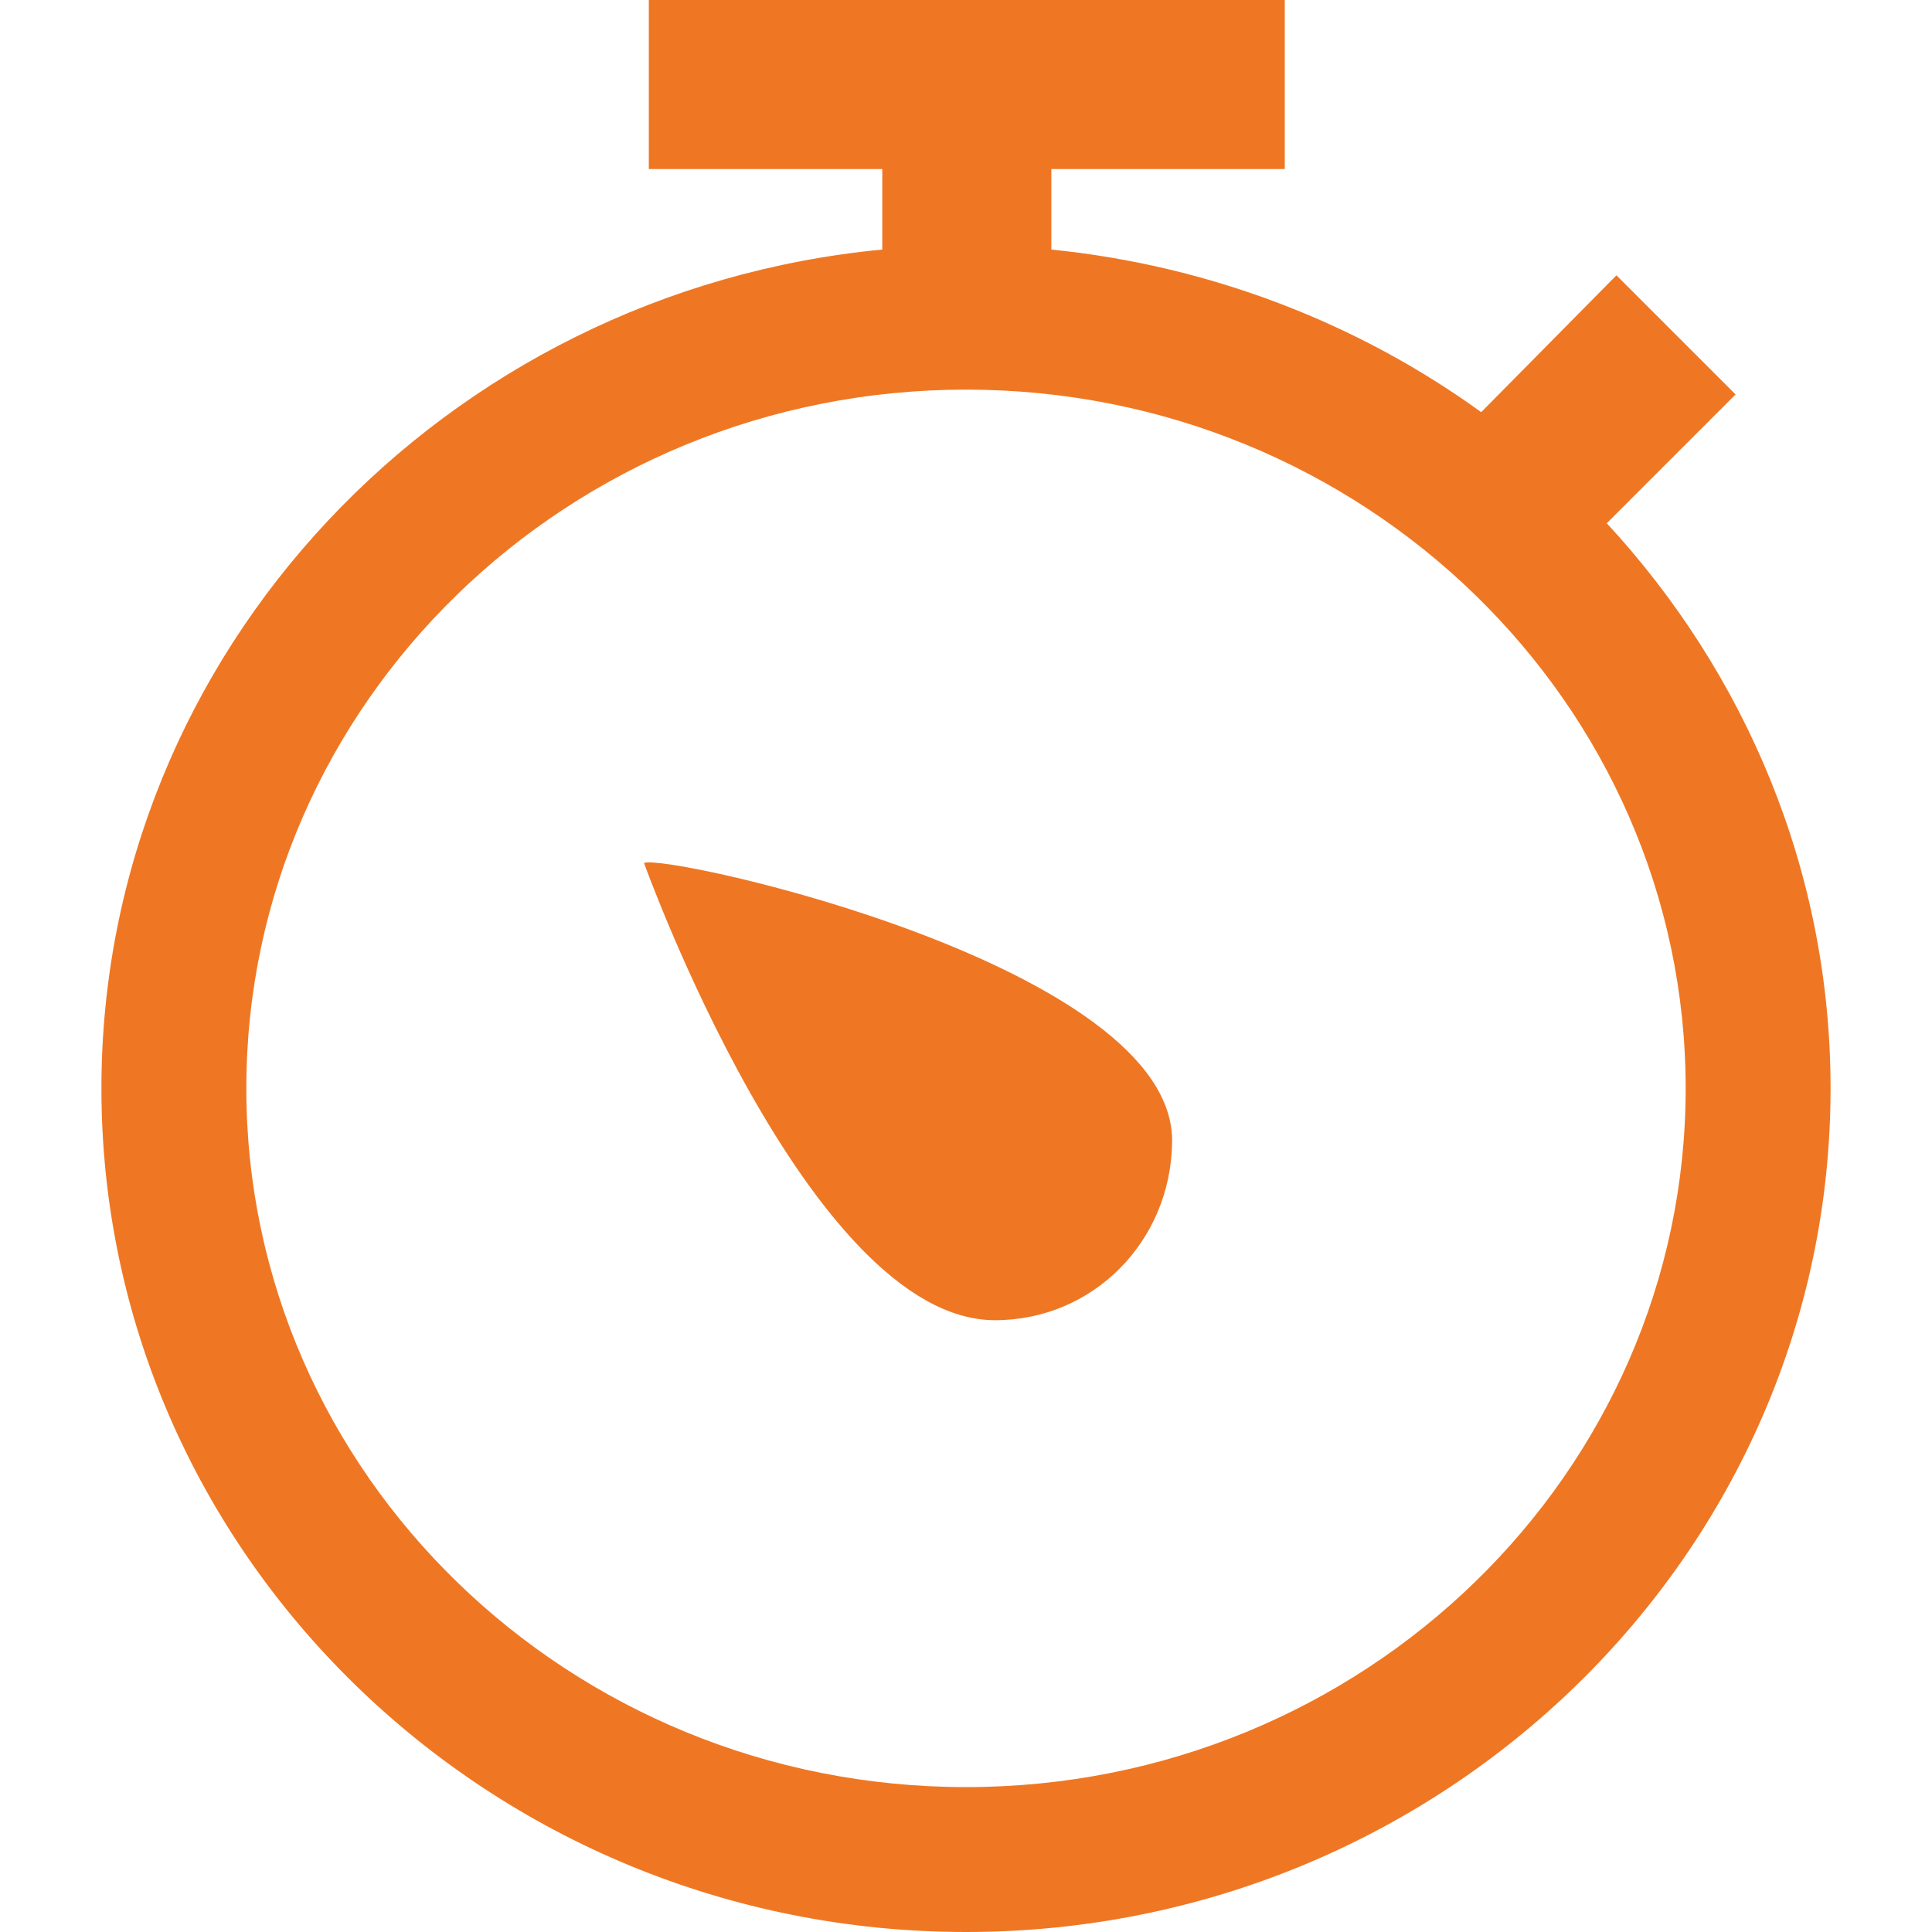
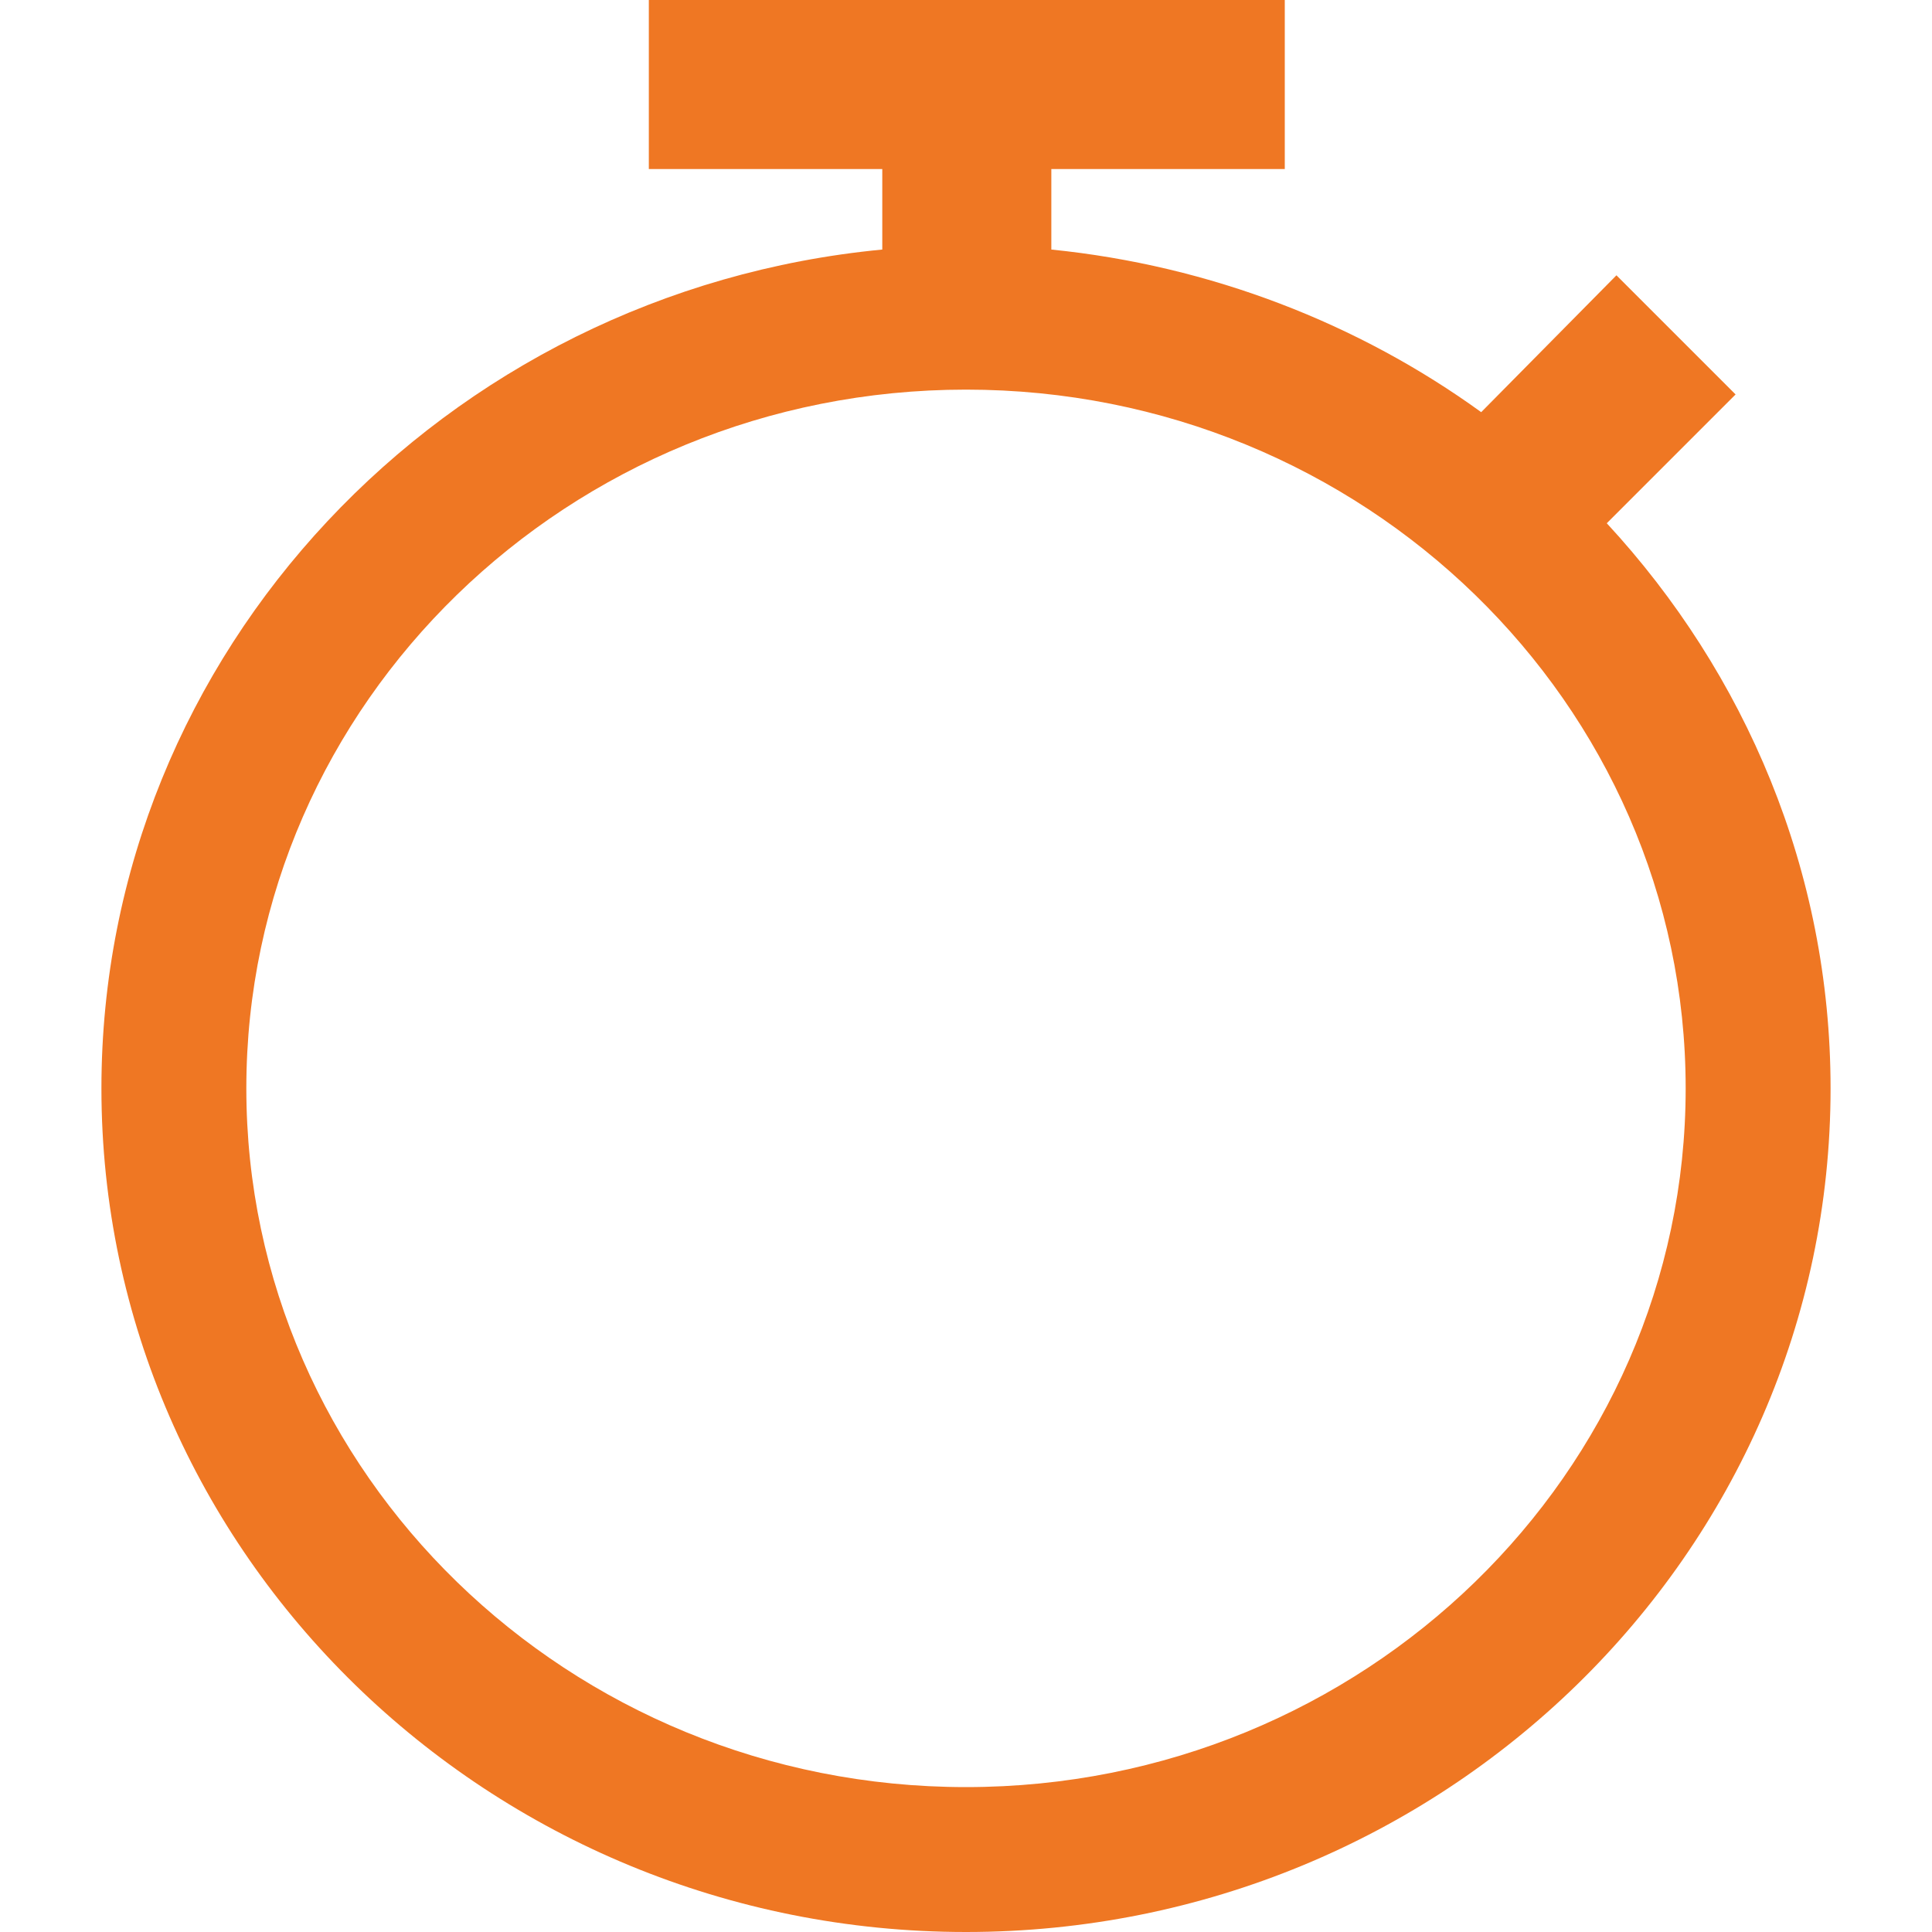
<svg xmlns="http://www.w3.org/2000/svg" version="1.1" id="_x32_8_x5F_ico_x5F_desc" x="0px" y="0px" viewBox="0 0 120 120" style="enable-background:new 0 0 120 120;" xml:space="preserve">
  <style type="text/css">
	.st0{fill:#EF7723;}
</style>
  <g>
    <path class="st0" d="M99.8,32.5l8-8l-7.4-7.4L92,25.6c-7.6-5.5-16.8-9.1-26.7-10.1v-5h14.5V0H40.3v10.5h14.5v5   c-27.2,2.6-48.5,25-48.5,52.1C6.3,96.5,30.4,120,60,120s53.7-23.5,53.7-52.4C113.7,54.1,108.4,41.8,99.8,32.5z M60,111   c-24.7,0-44.7-19.5-44.7-43.4S35.3,24.2,60,24.2s44.7,19.5,44.7,43.4S84.7,111,60,111z" />
-     <path class="st0" d="M72.8,71c-0.1,6.1-4.9,11-11,11c-11.6,0-21.8-28.4-21.8-28.4C41.4,53,73.1,60,72.8,71z" />
  </g>
</svg>